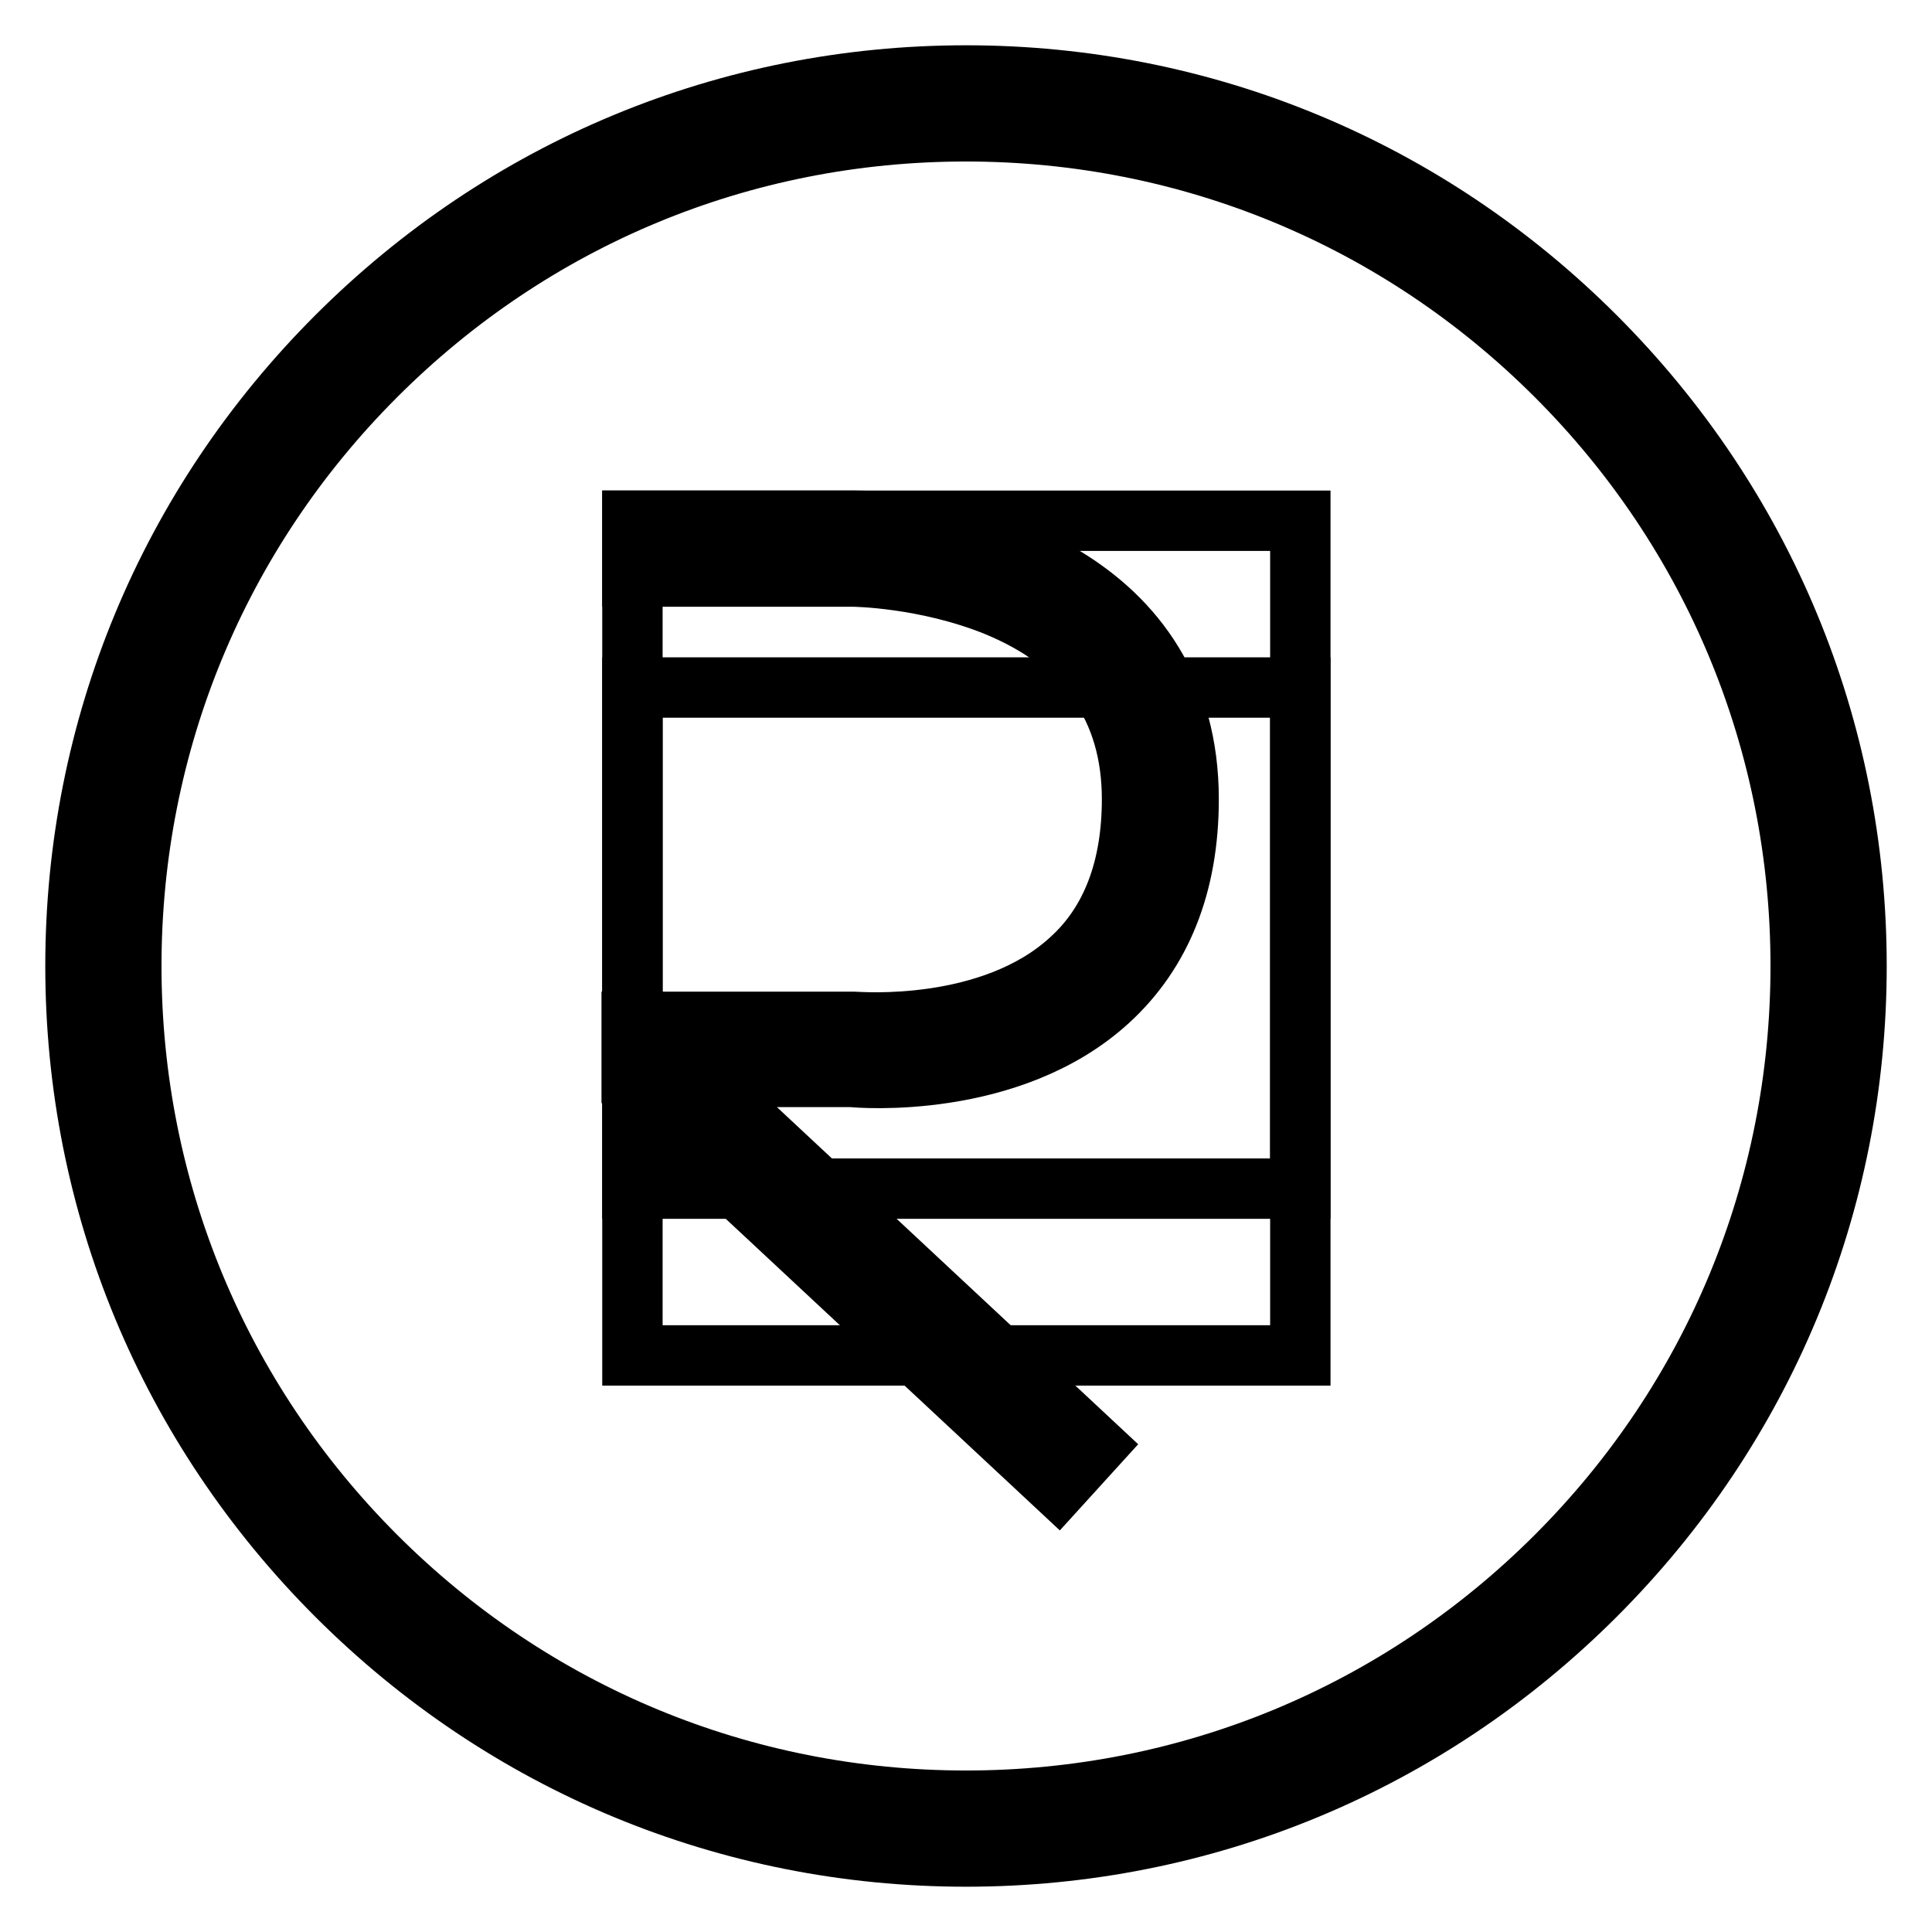
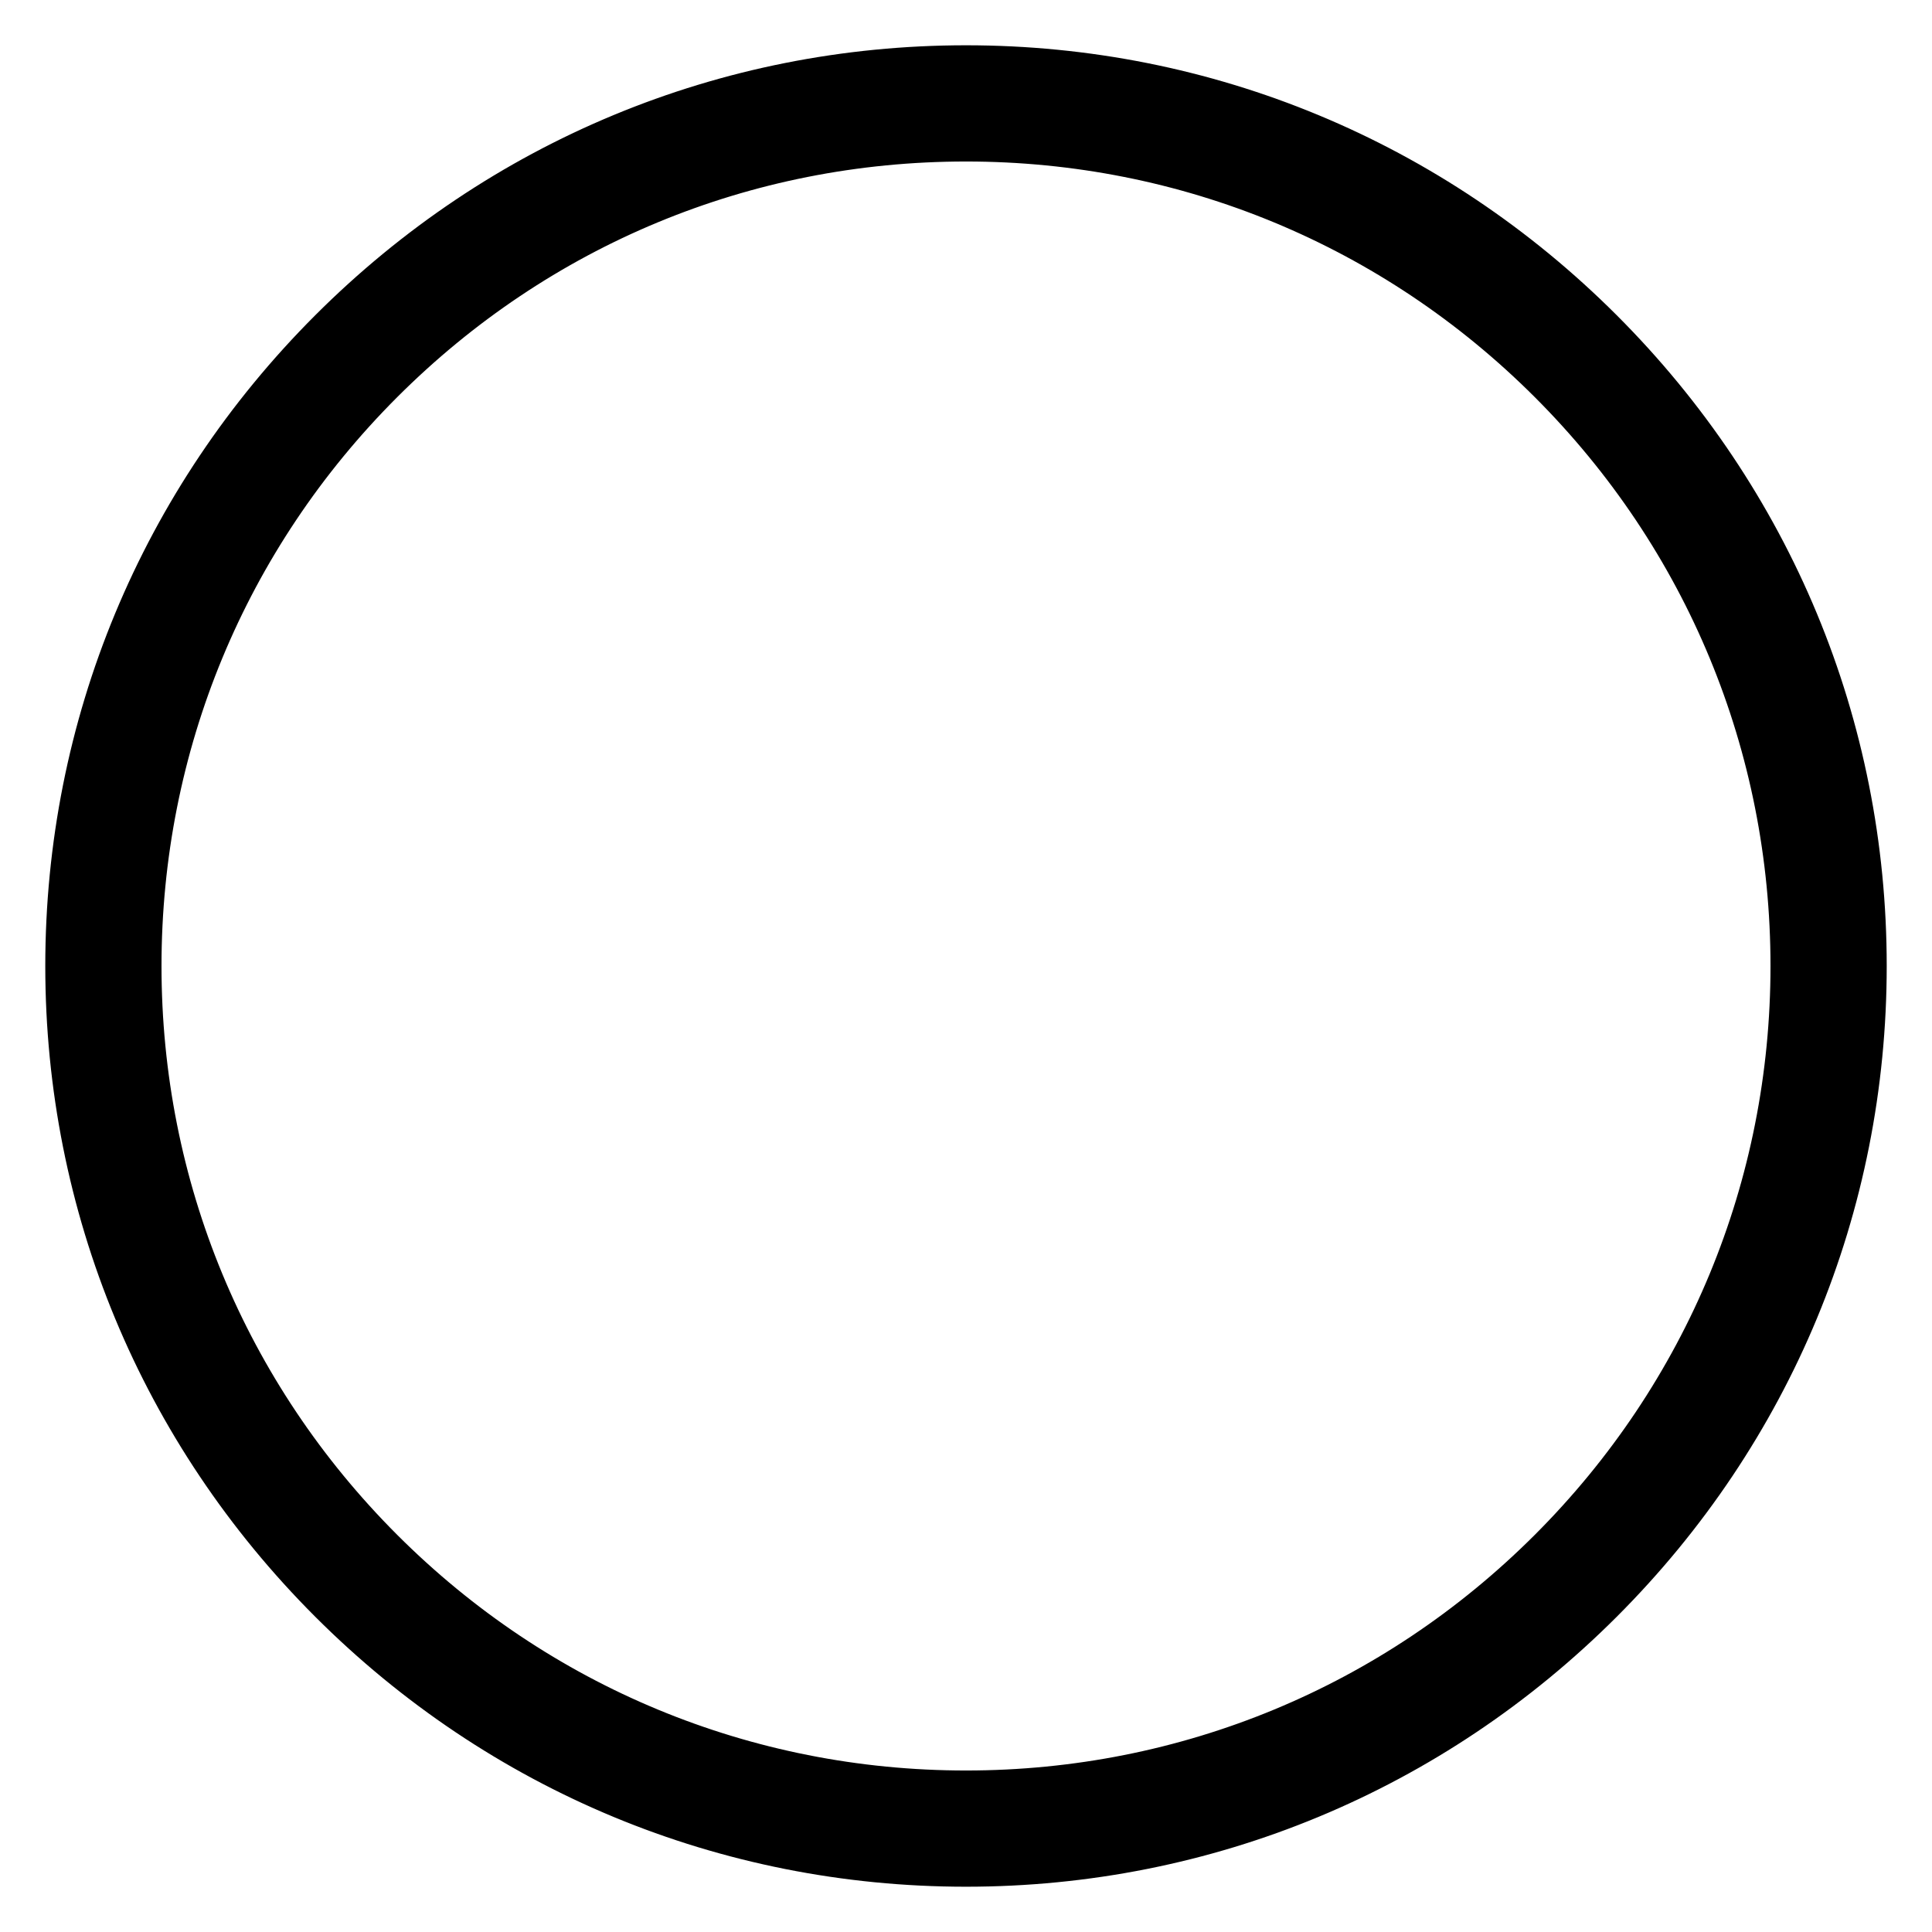
<svg xmlns="http://www.w3.org/2000/svg" version="1.1" x="0px" y="0px" viewBox="0 0 256 256" enable-background="new 0 0 256 256" xml:space="preserve">
  <g>
    <g>
      <path stroke-width="8" fill-opacity="0" stroke="#000000" d="M128,246c-31.5,0-61.1-12.3-83.4-34.6C22.3,189.1,10,159.5,10,128c0-31.5,12.3-61.1,34.6-83.4  C66.9,22.3,96.5,10,128,10c31.5,0,61.1,12.3,83.4,34.6C233.7,66.9,246,96.5,246,128c0,31.5-12.3,61.1-34.6,83.4  C189.1,233.7,159.5,246,128,246z M128,17.4c-29.6,0-57.3,11.5-78.2,32.4C28.9,70.7,17.4,98.5,17.4,128c0,29.5,11.5,57.3,32.4,78.2  c20.9,20.9,48.7,32.4,78.2,32.4c29.5,0,57.3-11.5,78.2-32.4c20.9-20.9,32.4-48.7,32.4-78.2c0-29.5-11.5-57.3-32.4-78.2  C185.3,28.9,157.5,17.4,128,17.4z" />
    </g>
    <g>
-       <path stroke-width="8" fill-opacity="0" stroke="#000000" d="M140.2,197.1l-56.5-52.7v-9h29.5c0.5,0,18.1,1.5,28.7-8.3c5.4-4.9,8.1-12.1,8.1-21.2  c0-12.1-6.1-20.7-18-25.6c-9.4-3.8-18.8-3.9-18.9-3.9H83.8V69h29.5c15.3,0,44.2,7.7,44.2,36.9c0,11.3-3.6,20.3-10.6,26.7  c-13,11.9-33.2,10.2-34,10.1l-20.1,0l52.4,48.9L140.2,197.1z" />
-     </g>
+       </g>
    <g>
-       <path stroke-width="8" fill-opacity="0" stroke="#000000" d="M83.8 69h88.5v88.5h-88.5z" />
-     </g>
+       </g>
    <g>
-       <path stroke-width="8" fill-opacity="0" stroke="#000000" d="M83.8 91.1h88.5v88.5h-88.5z" />
-     </g>
+       </g>
  </g>
</svg>